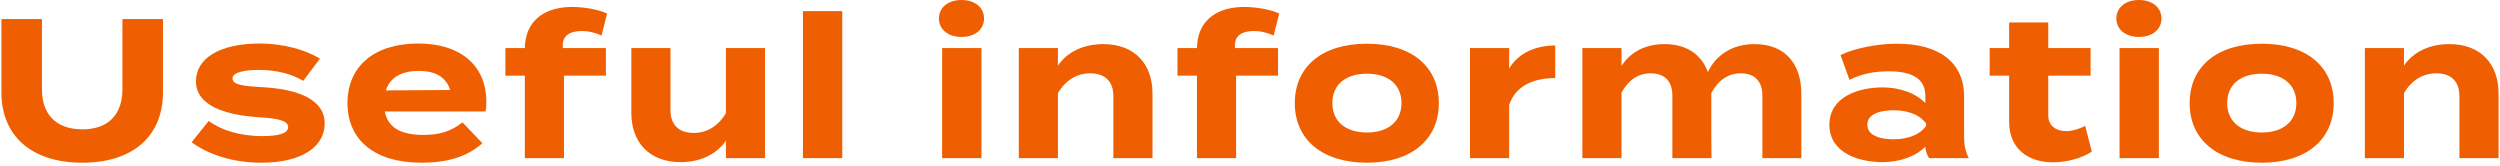
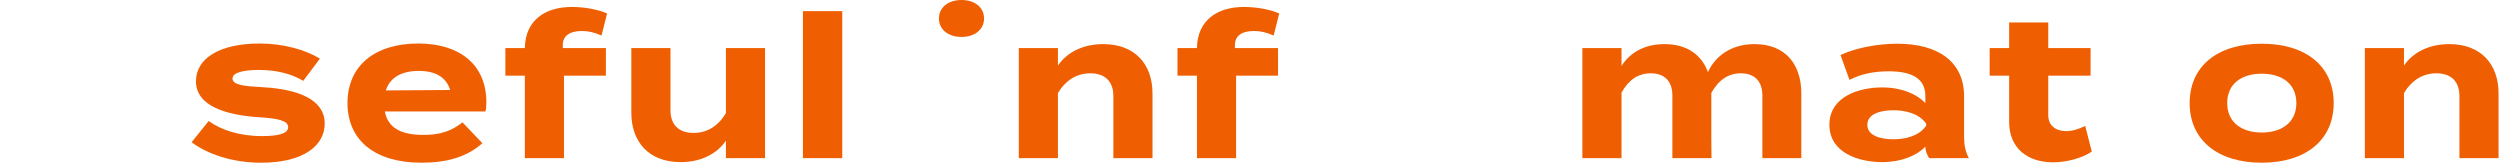
<svg xmlns="http://www.w3.org/2000/svg" width="302" height="20" viewBox="0 0 302 20" fill="none">
  <path d="M290.402 19.104H285.674V5.808H290.402V7.92C291.53 6.264 293.498 5.328 295.874 5.328C299.738 5.328 301.826 7.8 301.826 11.28V19.104H297.098V11.592C297.098 9.864 296.114 8.856 294.314 8.856C292.754 8.856 291.41 9.6 290.402 11.232V19.104Z" fill="#EF5F01" />
  <path d="M273.223 19.656C267.871 19.656 264.511 16.896 264.511 12.456C264.511 7.992 267.871 5.28 273.223 5.28C278.551 5.28 281.911 7.992 281.911 12.456C281.911 16.896 278.551 19.656 273.223 19.656ZM273.223 16.008C275.647 16.008 277.399 14.784 277.399 12.456C277.399 10.104 275.647 8.904 273.223 8.904C270.799 8.904 269.047 10.104 269.047 12.456C269.047 14.784 270.799 16.008 273.223 16.008Z" fill="#EF5F01" />
-   <path d="M258.393 4.464C256.785 4.464 255.657 3.576 255.657 2.232C255.657 0.888 256.785 0 258.393 0C259.977 0 261.105 0.888 261.105 2.232C261.105 3.576 259.977 4.464 258.393 4.464ZM260.793 5.808V19.104H256.041V5.808H260.793Z" fill="#EF5F01" />
  <path d="M251.895 15.216L252.687 18.312C251.487 19.128 249.615 19.608 248.007 19.608C244.983 19.608 242.703 17.952 242.703 14.736V9.144H240.351V5.808H242.703V2.712H247.431V5.808H252.543V9.144H247.431V13.944C247.431 15.144 248.319 15.84 249.591 15.84C250.383 15.84 251.127 15.576 251.895 15.216Z" fill="#EF5F01" />
  <path d="M229.175 5.28C234.239 5.28 237.263 7.536 237.263 11.64V16.584C237.263 17.544 237.431 18.336 237.839 19.104H233.039C232.775 18.696 232.583 18.192 232.583 17.736V17.712C231.575 18.768 229.727 19.584 227.375 19.584C224.567 19.584 220.991 18.48 220.991 15.072C220.991 11.664 224.567 10.56 227.375 10.56C229.727 10.56 231.575 11.376 232.583 12.456V11.592C232.583 9.576 231.095 8.616 228.191 8.616C226.607 8.616 225.047 8.832 223.415 9.648L222.335 6.648C224.135 5.784 226.871 5.28 229.175 5.28ZM232.679 15.192V14.928C231.767 13.656 230.087 13.32 228.719 13.32C227.375 13.32 225.575 13.656 225.575 15.072C225.575 16.488 227.375 16.824 228.719 16.824C230.087 16.824 231.767 16.488 232.679 15.192Z" fill="#EF5F01" />
  <path d="M211.935 5.328C215.775 5.328 217.599 7.872 217.599 11.28V19.104H212.895V11.544C212.895 9.888 212.031 8.856 210.279 8.856C208.767 8.856 207.591 9.672 206.727 11.232V11.28V16.632L206.751 19.104H202.023V11.544C202.023 9.888 201.159 8.856 199.407 8.856C197.895 8.856 196.743 9.648 195.879 11.184V19.104H191.151V5.808H195.879V7.968C196.959 6.264 198.783 5.328 201.063 5.328C203.847 5.328 205.575 6.672 206.319 8.712C207.207 6.744 209.175 5.328 211.935 5.328Z" fill="#EF5F01" />
-   <path d="M182.304 19.104H177.576V5.808H182.304V8.28C183.408 6.408 185.496 5.496 187.872 5.496V9.432C185.04 9.432 183 10.512 182.304 12.696V19.104Z" fill="#EF5F01" />
-   <path d="M165.124 19.656C159.772 19.656 156.412 16.896 156.412 12.456C156.412 7.992 159.772 5.28 165.124 5.28C170.452 5.28 173.812 7.992 173.812 12.456C173.812 16.896 170.452 19.656 165.124 19.656ZM165.124 16.008C167.548 16.008 169.3 14.784 169.3 12.456C169.3 10.104 167.548 8.904 165.124 8.904C162.7 8.904 160.948 10.104 160.948 12.456C160.948 14.784 162.7 16.008 165.124 16.008Z" fill="#EF5F01" />
  <path d="M149.177 5.424V5.808H154.385V9.144H149.321V19.104H144.593V9.144H142.241V5.808H144.593C144.641 2.424 147.065 0.84 150.281 0.84C151.625 0.84 153.401 1.104 154.529 1.632L153.857 4.296C153.017 3.912 152.249 3.744 151.505 3.744C149.993 3.744 149.177 4.344 149.177 5.424Z" fill="#EF5F01" />
  <path d="M127.798 19.104H123.07V5.808H127.798V7.92C128.926 6.264 130.894 5.328 133.27 5.328C137.134 5.328 139.222 7.8 139.222 11.28V19.104H134.494V11.592C134.494 9.864 133.51 8.856 131.71 8.856C130.15 8.856 128.806 9.6 127.798 11.232V19.104Z" fill="#EF5F01" />
-   <path d="M116.16 4.464C114.552 4.464 113.424 3.576 113.424 2.232C113.424 0.888 114.552 0 116.16 0C117.744 0 118.872 0.888 118.872 2.232C118.872 3.576 117.744 4.464 116.16 4.464ZM118.56 5.808V19.104H113.808V5.808H118.56Z" fill="#EF5F01" />
+   <path d="M116.16 4.464C114.552 4.464 113.424 3.576 113.424 2.232C113.424 0.888 114.552 0 116.16 0C117.744 0 118.872 0.888 118.872 2.232C118.872 3.576 117.744 4.464 116.16 4.464ZM118.56 5.808V19.104V5.808H118.56Z" fill="#EF5F01" />
  <path d="M101.746 19.104H96.994V1.344H101.746V19.104Z" fill="#EF5F01" />
  <path d="M87.69 5.808H92.418V19.104H87.69V16.992C86.562 18.648 84.594 19.584 82.218 19.584C78.354 19.584 76.266 17.112 76.266 13.632V5.808H80.994V13.32C80.994 15.048 81.978 16.056 83.778 16.056C85.362 16.056 86.682 15.312 87.69 13.68V5.808Z" fill="#EF5F01" />
  <path d="M67.985 5.424V5.808H73.193V9.144H68.129V19.104H63.401V9.144H61.049V5.808H63.401C63.449 2.424 65.873 0.84 69.089 0.84C70.433 0.84 72.209 1.104 73.337 1.632L72.665 4.296C71.825 3.912 71.057 3.744 70.313 3.744C68.801 3.744 67.985 4.344 67.985 5.424Z" fill="#EF5F01" />
  <path d="M46.488 13.464C46.872 15.48 48.48 16.296 51.168 16.296C53.28 16.296 54.552 15.792 55.872 14.784L58.272 17.304C56.376 18.984 53.928 19.656 50.904 19.656C45.264 19.656 41.976 16.92 41.976 12.456C41.976 7.992 45.216 5.256 50.544 5.256C55.344 5.256 58.752 7.656 58.752 12.36C58.752 12.888 58.728 13.2 58.632 13.464H46.488ZM50.592 8.568C48.552 8.568 47.136 9.312 46.608 10.92L54.384 10.872C53.88 9.312 52.608 8.568 50.592 8.568Z" fill="#EF5F01" />
  <path d="M31.76 10.536C35.984 10.776 39.224 12 39.224 14.928C39.224 17.544 36.728 19.656 31.544 19.656C27.992 19.656 25.016 18.576 23.144 17.184L25.208 14.616C26.648 15.672 28.88 16.44 31.688 16.44C33.56 16.44 34.808 16.152 34.808 15.36C34.808 14.592 33.68 14.304 31.208 14.16C27.368 13.896 23.672 12.84 23.672 9.816C23.672 7.104 26.432 5.256 31.376 5.256C34.256 5.256 36.896 6.024 38.648 7.08L36.632 9.768C35.288 8.952 33.488 8.448 31.256 8.448C29.792 8.448 28.088 8.664 28.088 9.48C28.088 10.272 29.504 10.416 31.76 10.536Z" fill="#EF5F01" />
-   <path d="M14.789 2.304H19.685V11.184C19.685 16.296 16.205 19.656 9.941 19.656C3.677 19.656 0.173 16.296 0.173 11.184V2.304H5.069V10.8C5.069 13.728 6.701 15.624 9.941 15.624C13.181 15.624 14.789 13.728 14.789 10.8V2.304Z" fill="#EF5F01" />
</svg>